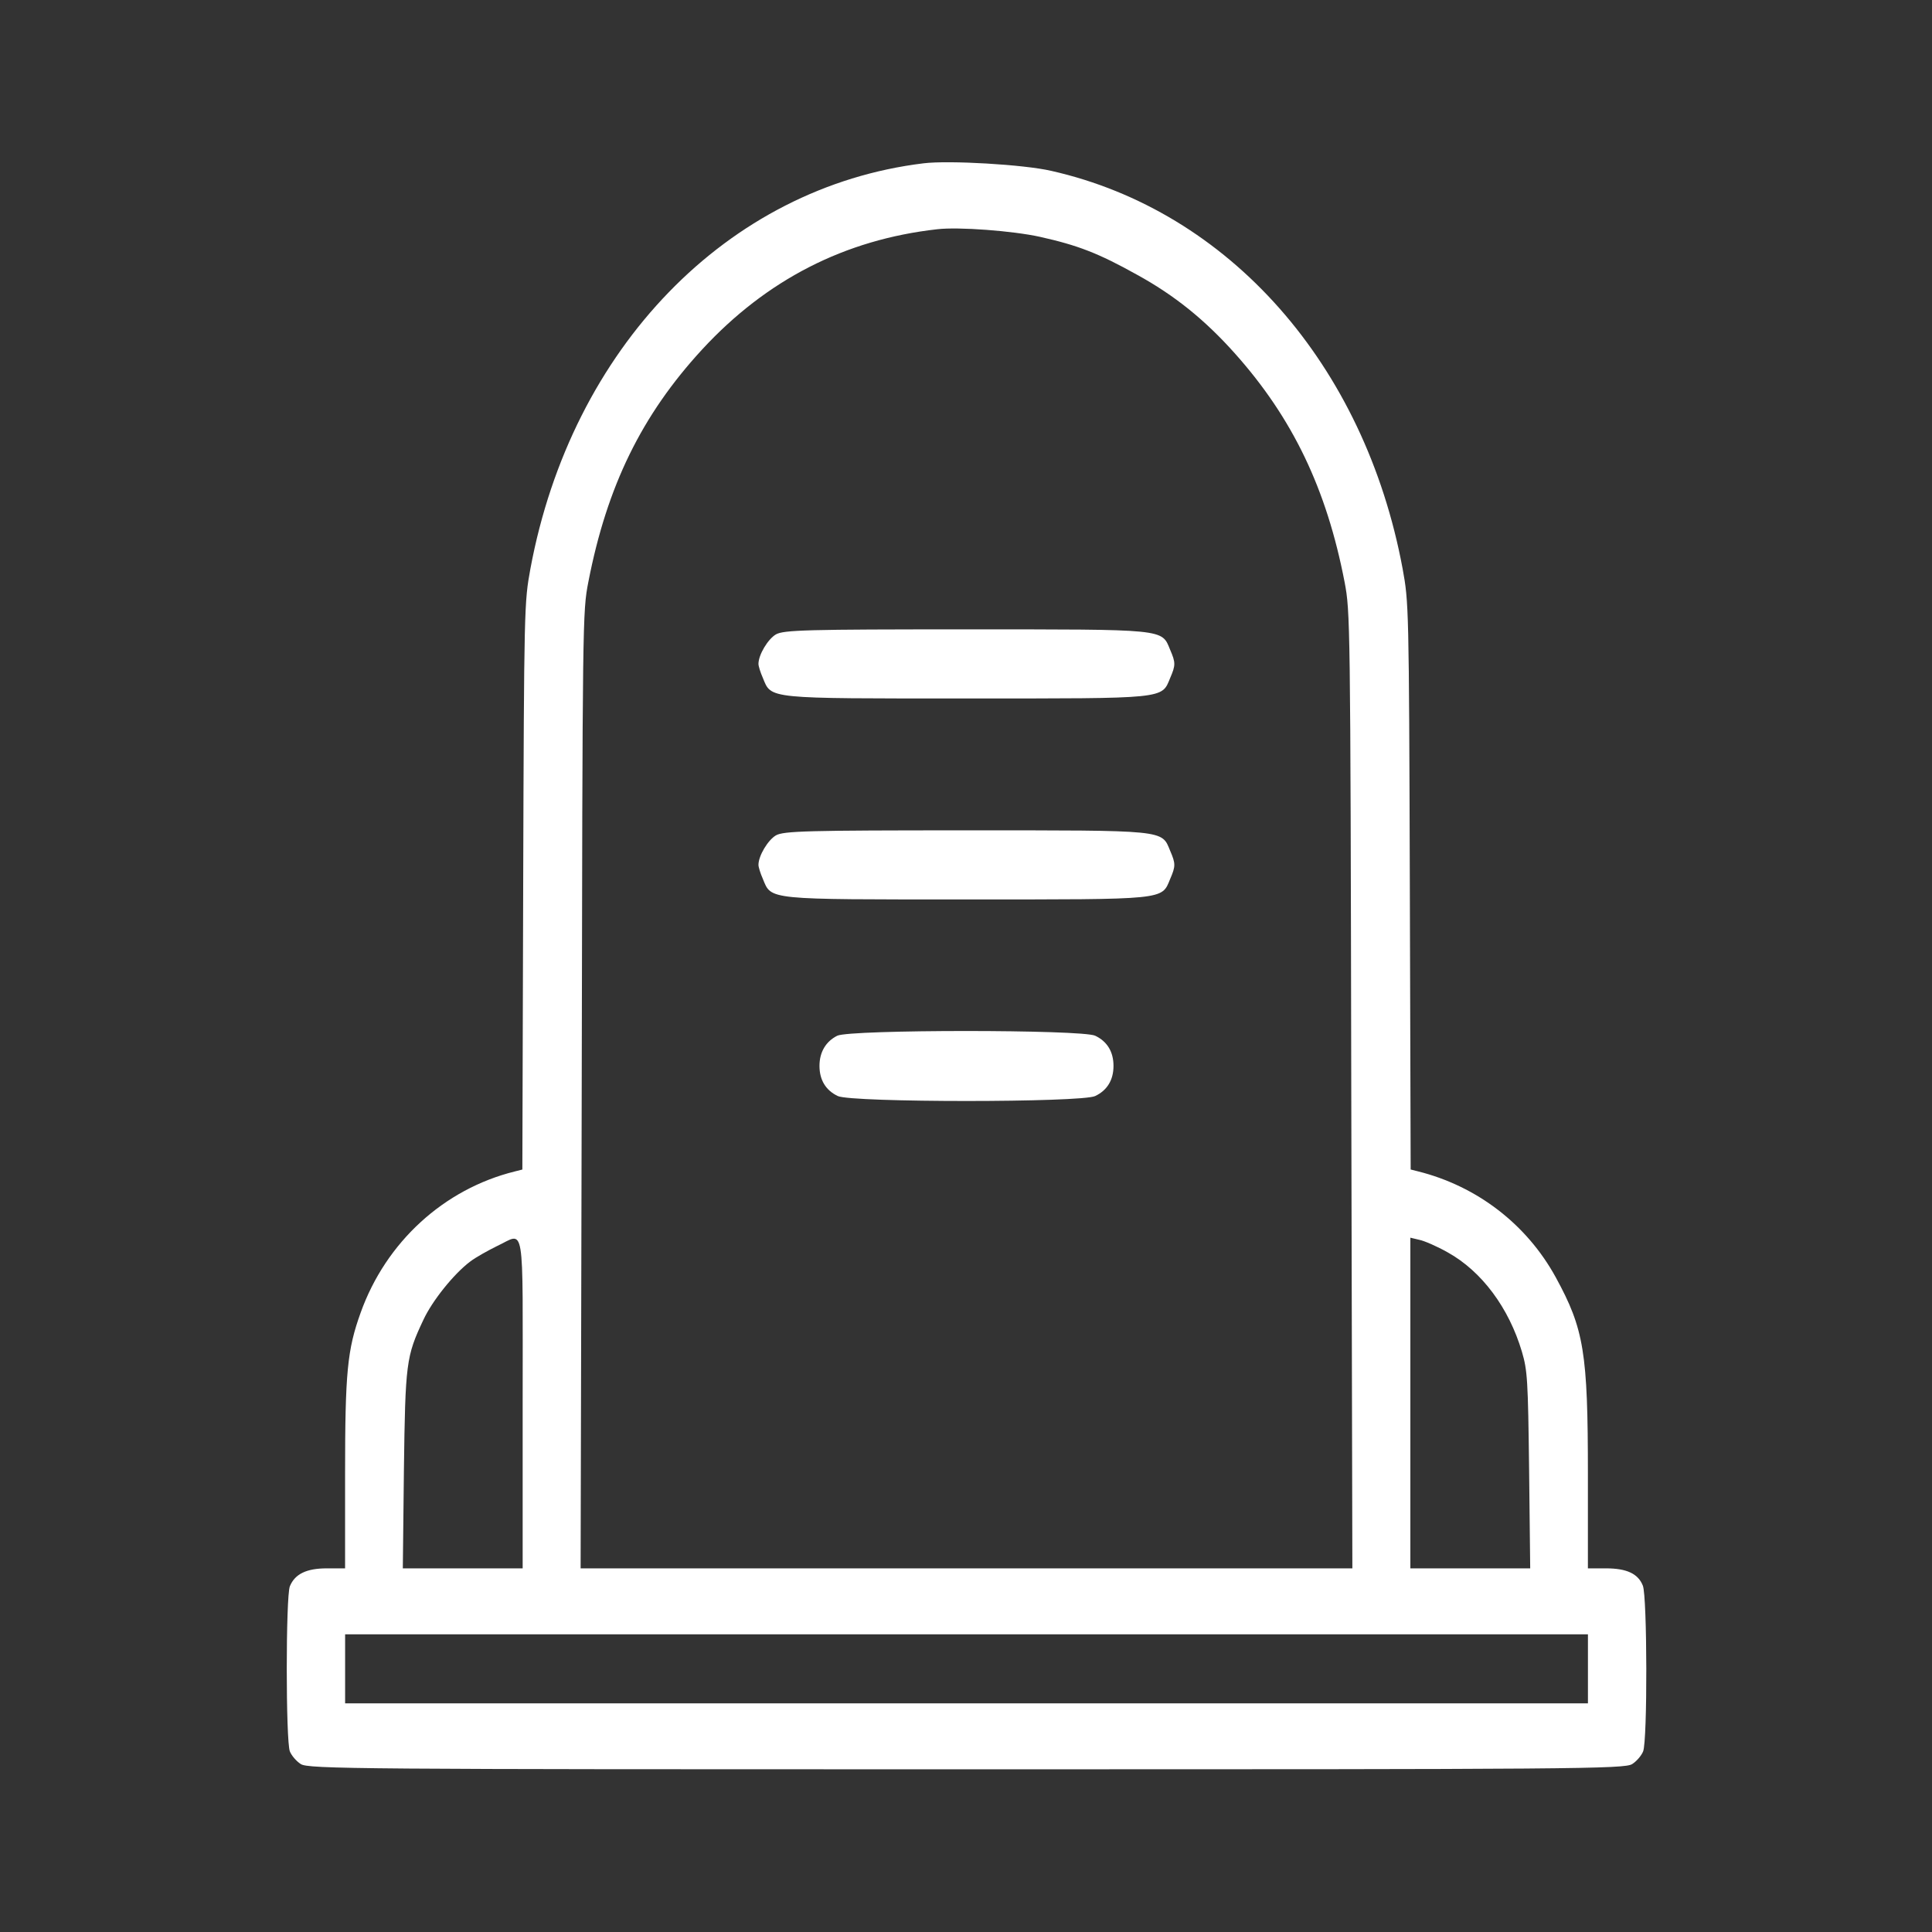
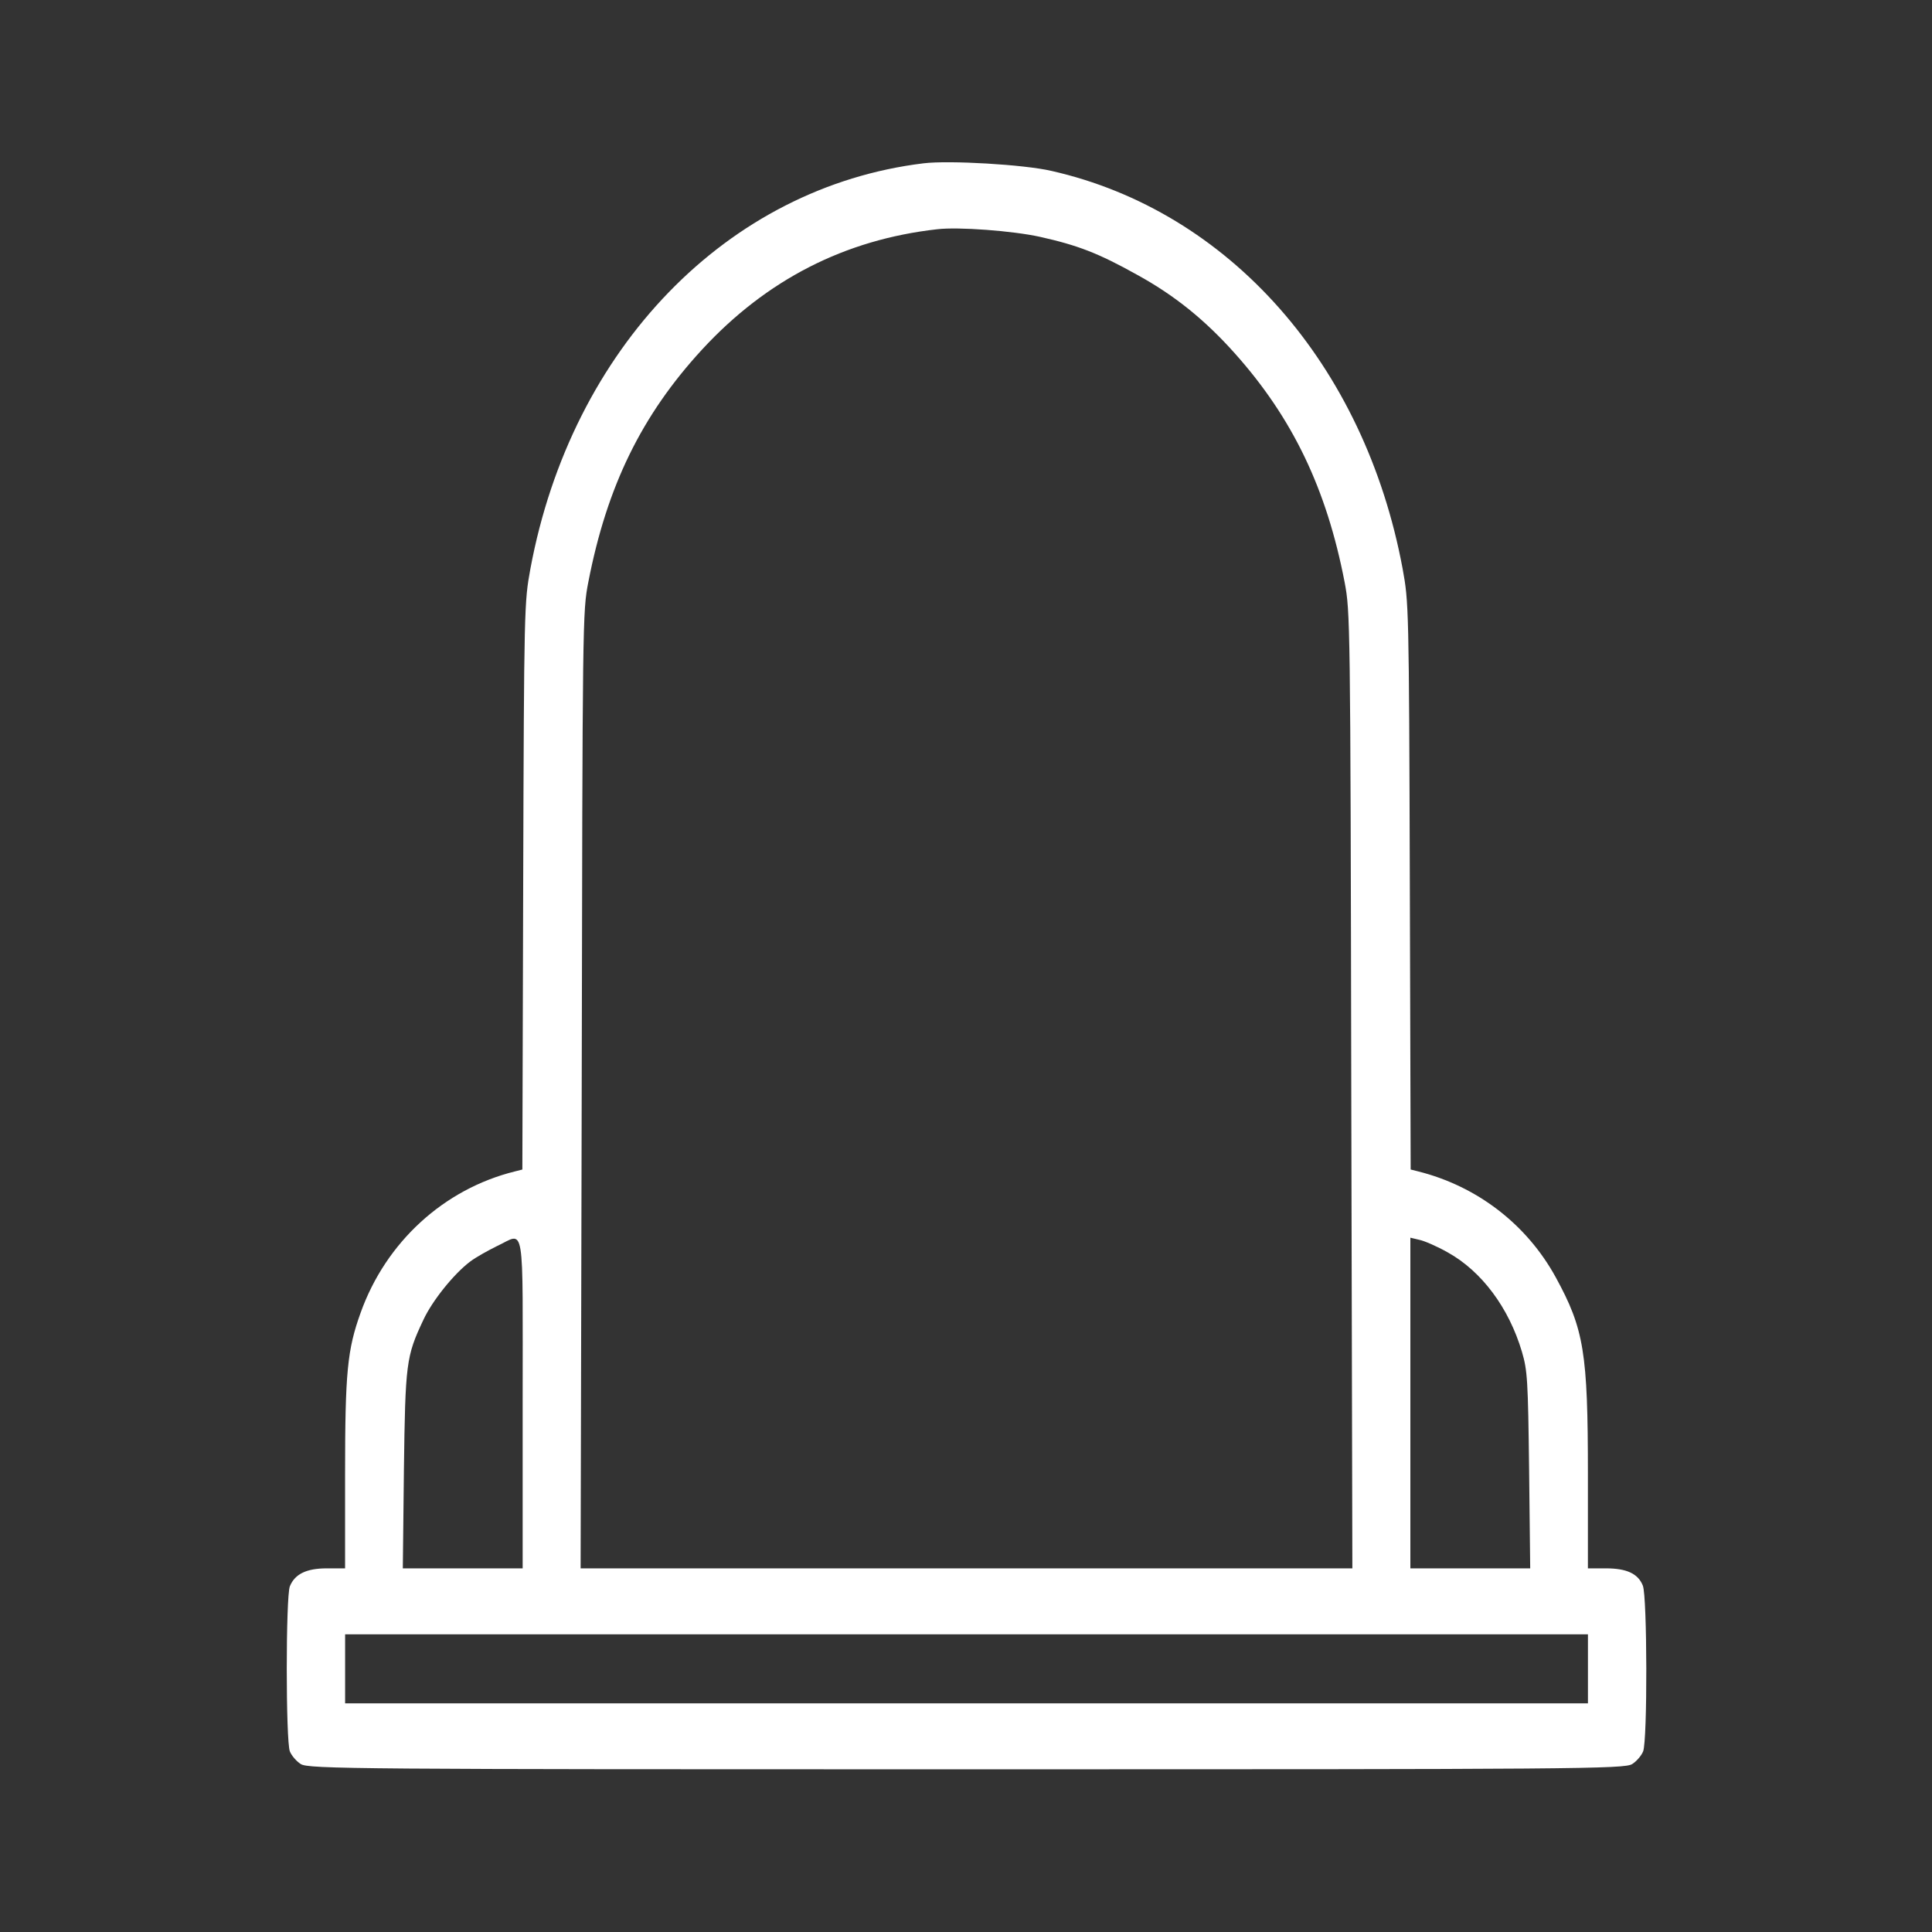
<svg xmlns="http://www.w3.org/2000/svg" version="1.1" id="Ebene_1" x="0px" y="0px" viewBox="0 0 512 512" style="enable-background:new 0 0 512 512;" xml:space="preserve">
  <rect x="0" y="0" width="512" height="512" fill="#333333" stroke="none" />
  <style type="text/css">
	.st0{fill:#FFFFFF;}
</style>
  <g transform="translate(0,512) scale(0.1,-0.1)">
    <path class="st0" d="M2447.4,4687.2c-519.8-63.3-932.9-489.4-1041.8-1074.5c-16.2-89.1-16.9-97.4-19.1-840.6l-2.2-751.5l-19.8-5   c-188.2-46.6-341.9-187.3-408.8-374.5c-35.3-98.2-41.2-157.3-41.2-427.8V963.7H866c-53.7,0-84.5-15-97.8-47.4   c-11-26.6-11-411.1,0-437.8c4.4-10.8,16.9-25.8,28.7-33.3c19.1-13.3,150.7-14.1,1764.4-14.1s1745.3,0.8,1764.4,14.1   c11.8,7.5,24.3,22.5,28.7,33.3c11.8,28.3,11,411.1-0.7,439.4c-12.5,31.6-42.6,45.8-97.8,45.8h-47.8v249.7   c0,322.9-10.3,384.5-85.3,521.8c-77.2,140.7-208.8,241.4-364.6,280.5l-19.8,5l-2.2,751.5c-2.2,743.2-2.9,751.5-19.1,840.6   c-100.7,541-459.5,948-931.5,1054.5C2713.6,4683.9,2515.1,4695.6,2447.4,4687.2z M2755.5,4492.5c100.7-22.5,155.1-43.3,258-100.7   c98.5-54.1,179.4-119,259.5-208.9c152.2-170.6,242.6-357.9,290.4-605.9c14.7-78.2,15.4-96.5,17.6-1345.8l2.9-1267.5H2561.4H1538.7   l2.9,1266.7c2.2,1253.4,2.2,1268.4,17.6,1347.4c49.3,253.8,141.2,441.9,301.4,615.9c170.6,184.8,377.9,291.3,623.4,318.8   C2540.1,4519.1,2683.4,4508.3,2755.5,4492.5z M1385.1,1400.6V963.7h-158.8h-158.8l2.9,260.5c3.7,283.8,5.9,301.3,51.5,397.8   c23.5,50.8,80.9,122.3,124.2,154.8c15.4,11.7,47.1,29.1,70.6,40.8C1392.4,1852.5,1385.1,1898.3,1385.1,1400.6z M3836.9,1800.9   c89.7-49.9,161.7-146.5,196.3-263c14.7-49.9,16.2-74.1,19.1-313.8l2.9-260.5h-158.8h-158.8v437.8v438.6l24.3-5.8   C3774.4,1831.7,3809,1816.8,3836.9,1800.9z M4208.2,697.4v-91.5H2561.4H914.6v91.5v91.5h1646.8h1646.8V697.4z" />
-     <path class="st0" d="M2056.3,3438.8c-21.3-12.5-46.3-54.1-46.3-78.2c0-5.8,5.1-22.5,11.8-37.5c22.8-55.8,8.1-54.1,539.6-54.1   s516.8-1.7,539.6,54.1c14.7,34.1,14.7,40.8,0,74.9c-22.8,55.8-8.1,54.1-541.1,54.1C2139.4,3452.2,2076.9,3450.5,2056.3,3438.8z" />
-     <path class="st0" d="M2056.3,2906.2c-21.3-12.5-46.3-54.1-46.3-78.2c0-5.8,5.1-22.5,11.8-37.5c22.8-55.8,8.1-54.1,539.6-54.1   s516.8-1.7,539.6,54.1c14.7,34.1,14.7,40.8,0,74.9c-22.8,55.8-8.1,54.1-541.1,54.1C2139.4,2919.5,2076.9,2917.8,2056.3,2906.2z" />
-     <path class="st0" d="M2218.8,2375.2c-30.1-15-47.1-43.3-47.1-79.9c0-37.5,16.9-64.9,48.5-79.9c36-17.5,646.2-17.5,682.2,0   c31.6,15,48.5,42.4,48.5,79.9c0,37.5-16.9,64.9-48.5,79.9C2867.2,2391.9,2252.6,2391.9,2218.8,2375.2z" />
  </g>
</svg>